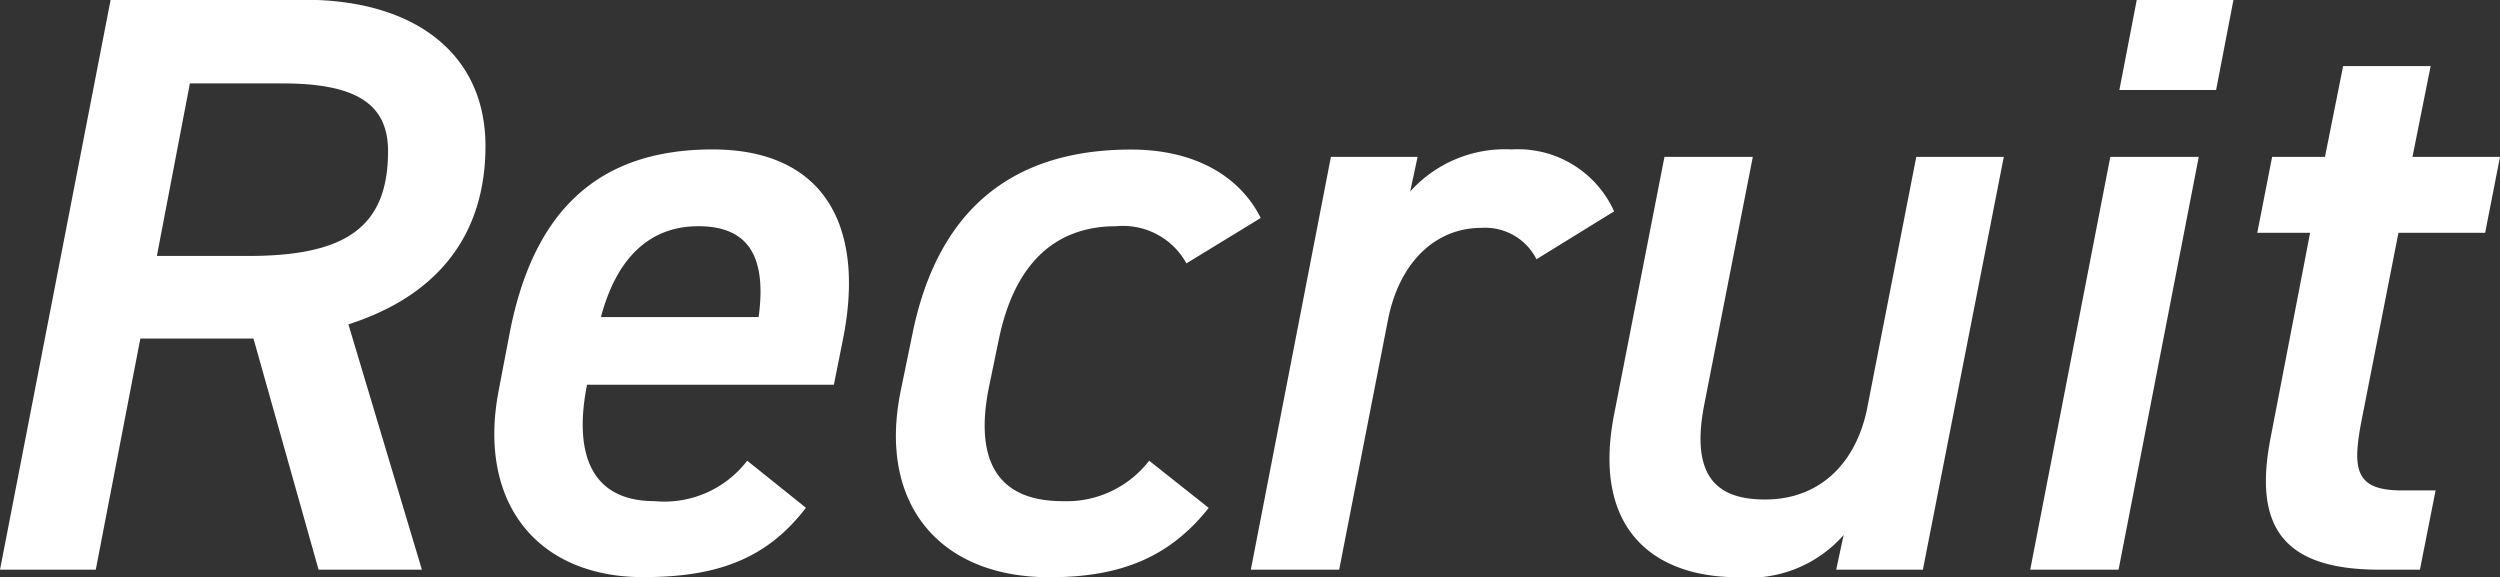
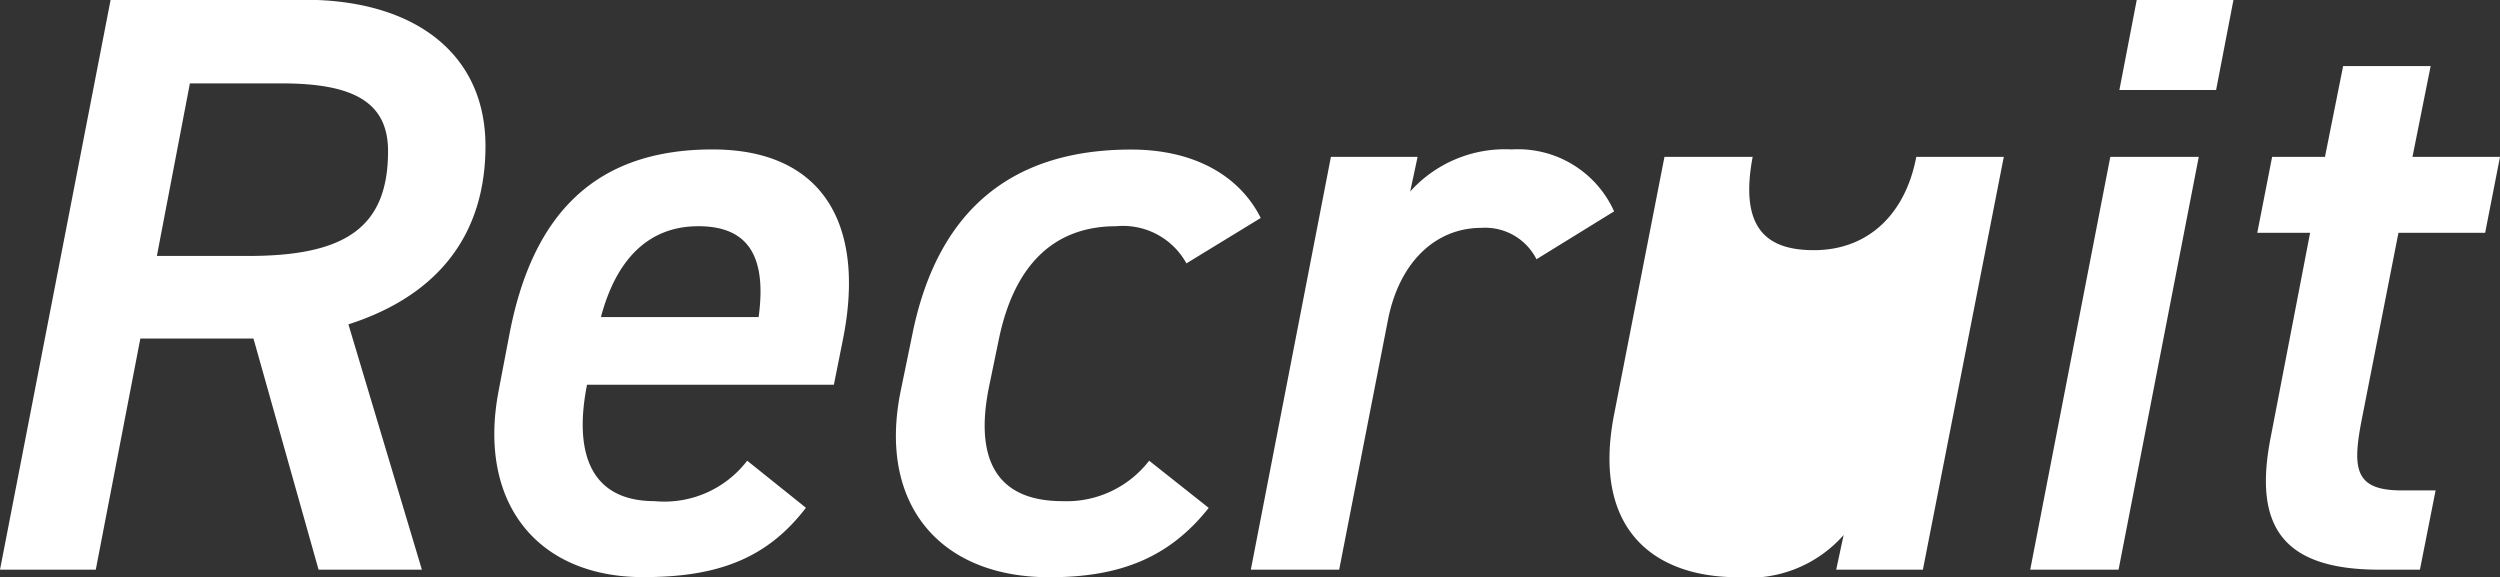
<svg xmlns="http://www.w3.org/2000/svg" width="105.98" height="24.465" viewBox="0 0 105.98 24.465">
  <rect x="0" y="0" width="105.98" height="24.465" fill="#333333" stroke="none" />
  <defs>
    <style>.a{fill:#fff;}</style>
  </defs>
-   <path class="a" d="M-32.62,0l-3.115-10.4c3.815-1.225,5.81-3.815,5.81-7.56,0-3.92-3.01-6.2-7.665-6.2h-8.225L-50.505,0h4.06l1.89-9.8h4.795L-37,0ZM-43.855-13.3l1.4-7.315h3.885c3.01,0,4.515.77,4.515,2.87,0,3.22-1.785,4.445-5.915,4.445ZM-18.83-4.62a4.418,4.418,0,0,1-3.92,1.715c-2.765,0-3.43-2.1-2.87-4.935h10.465l.385-1.925c.98-4.9-.875-8.05-5.53-8.05-4.935,0-7.63,2.695-8.61,7.84l-.455,2.38c-.91,4.725,1.61,7.91,6.125,7.91,3.08,0,5.215-.735,6.9-2.94ZM-20.9-14.56c2.135,0,2.9,1.3,2.555,3.85h-6.685C-24.4-13.09-23.065-14.56-20.9-14.56Zm19.11,9.94A4.415,4.415,0,0,1-5.46-2.905c-3.08,0-3.675-2.135-3.115-4.865l.42-2.03c.63-3.01,2.24-4.76,4.97-4.76A3.068,3.068,0,0,1-.21-12.985L2.94-14.91c-.875-1.75-2.765-2.9-5.495-2.9-5.285,0-8.26,2.8-9.275,7.84l-.49,2.38c-.98,4.76,1.61,7.91,6.3,7.91,2.9,0,5.04-.77,6.755-2.94ZM17.92-15.19a4.464,4.464,0,0,0-4.34-2.625A5.4,5.4,0,0,0,9.275-16.03L9.59-17.5H5.915L2.52,0H6.265L8.33-10.57c.49-2.52,2.065-3.92,3.955-3.92a2.435,2.435,0,0,1,2.345,1.33ZM34.44-17.5H30.73L28.665-6.93c-.455,2.415-2.03,3.955-4.34,3.955-1.96,0-3.185-.875-2.59-3.99L23.8-17.5H20.055L17.92-6.58c-.945,4.83,1.645,6.9,5.25,6.9A5.334,5.334,0,0,0,27.65-1.47L27.335,0H31.01ZM35.56,0h3.745l3.4-17.5H38.955Zm3.78-20.335h4.1l.735-3.815h-4.1Zm5.845,6.055h2.24l-1.68,8.715c-.7,3.64.42,5.565,4.62,5.565H52.08l.665-3.36H51.31c-1.96,0-2.1-.875-1.715-2.905L51.17-14.28h3.675l.63-3.22h-3.71l.77-3.85h-3.71l-.77,3.85h-2.24Z" transform="translate(50.505 24.15)" />
+   <path class="a" d="M-32.62,0l-3.115-10.4c3.815-1.225,5.81-3.815,5.81-7.56,0-3.92-3.01-6.2-7.665-6.2h-8.225L-50.505,0h4.06l1.89-9.8h4.795L-37,0ZM-43.855-13.3l1.4-7.315h3.885c3.01,0,4.515.77,4.515,2.87,0,3.22-1.785,4.445-5.915,4.445ZM-18.83-4.62a4.418,4.418,0,0,1-3.92,1.715c-2.765,0-3.43-2.1-2.87-4.935h10.465l.385-1.925c.98-4.9-.875-8.05-5.53-8.05-4.935,0-7.63,2.695-8.61,7.84l-.455,2.38c-.91,4.725,1.61,7.91,6.125,7.91,3.08,0,5.215-.735,6.9-2.94ZM-20.9-14.56c2.135,0,2.9,1.3,2.555,3.85h-6.685C-24.4-13.09-23.065-14.56-20.9-14.56Zm19.11,9.94A4.415,4.415,0,0,1-5.46-2.905c-3.08,0-3.675-2.135-3.115-4.865l.42-2.03c.63-3.01,2.24-4.76,4.97-4.76A3.068,3.068,0,0,1-.21-12.985L2.94-14.91c-.875-1.75-2.765-2.9-5.495-2.9-5.285,0-8.26,2.8-9.275,7.84l-.49,2.38c-.98,4.76,1.61,7.91,6.3,7.91,2.9,0,5.04-.77,6.755-2.94ZM17.92-15.19a4.464,4.464,0,0,0-4.34-2.625A5.4,5.4,0,0,0,9.275-16.03L9.59-17.5H5.915L2.52,0H6.265L8.33-10.57c.49-2.52,2.065-3.92,3.955-3.92a2.435,2.435,0,0,1,2.345,1.33ZM34.44-17.5H30.73c-.455,2.415-2.03,3.955-4.34,3.955-1.96,0-3.185-.875-2.59-3.99L23.8-17.5H20.055L17.92-6.58c-.945,4.83,1.645,6.9,5.25,6.9A5.334,5.334,0,0,0,27.65-1.47L27.335,0H31.01ZM35.56,0h3.745l3.4-17.5H38.955Zm3.78-20.335h4.1l.735-3.815h-4.1Zm5.845,6.055h2.24l-1.68,8.715c-.7,3.64.42,5.565,4.62,5.565H52.08l.665-3.36H51.31c-1.96,0-2.1-.875-1.715-2.905L51.17-14.28h3.675l.63-3.22h-3.71l.77-3.85h-3.71l-.77,3.85h-2.24Z" transform="translate(50.505 24.15)" />
</svg>